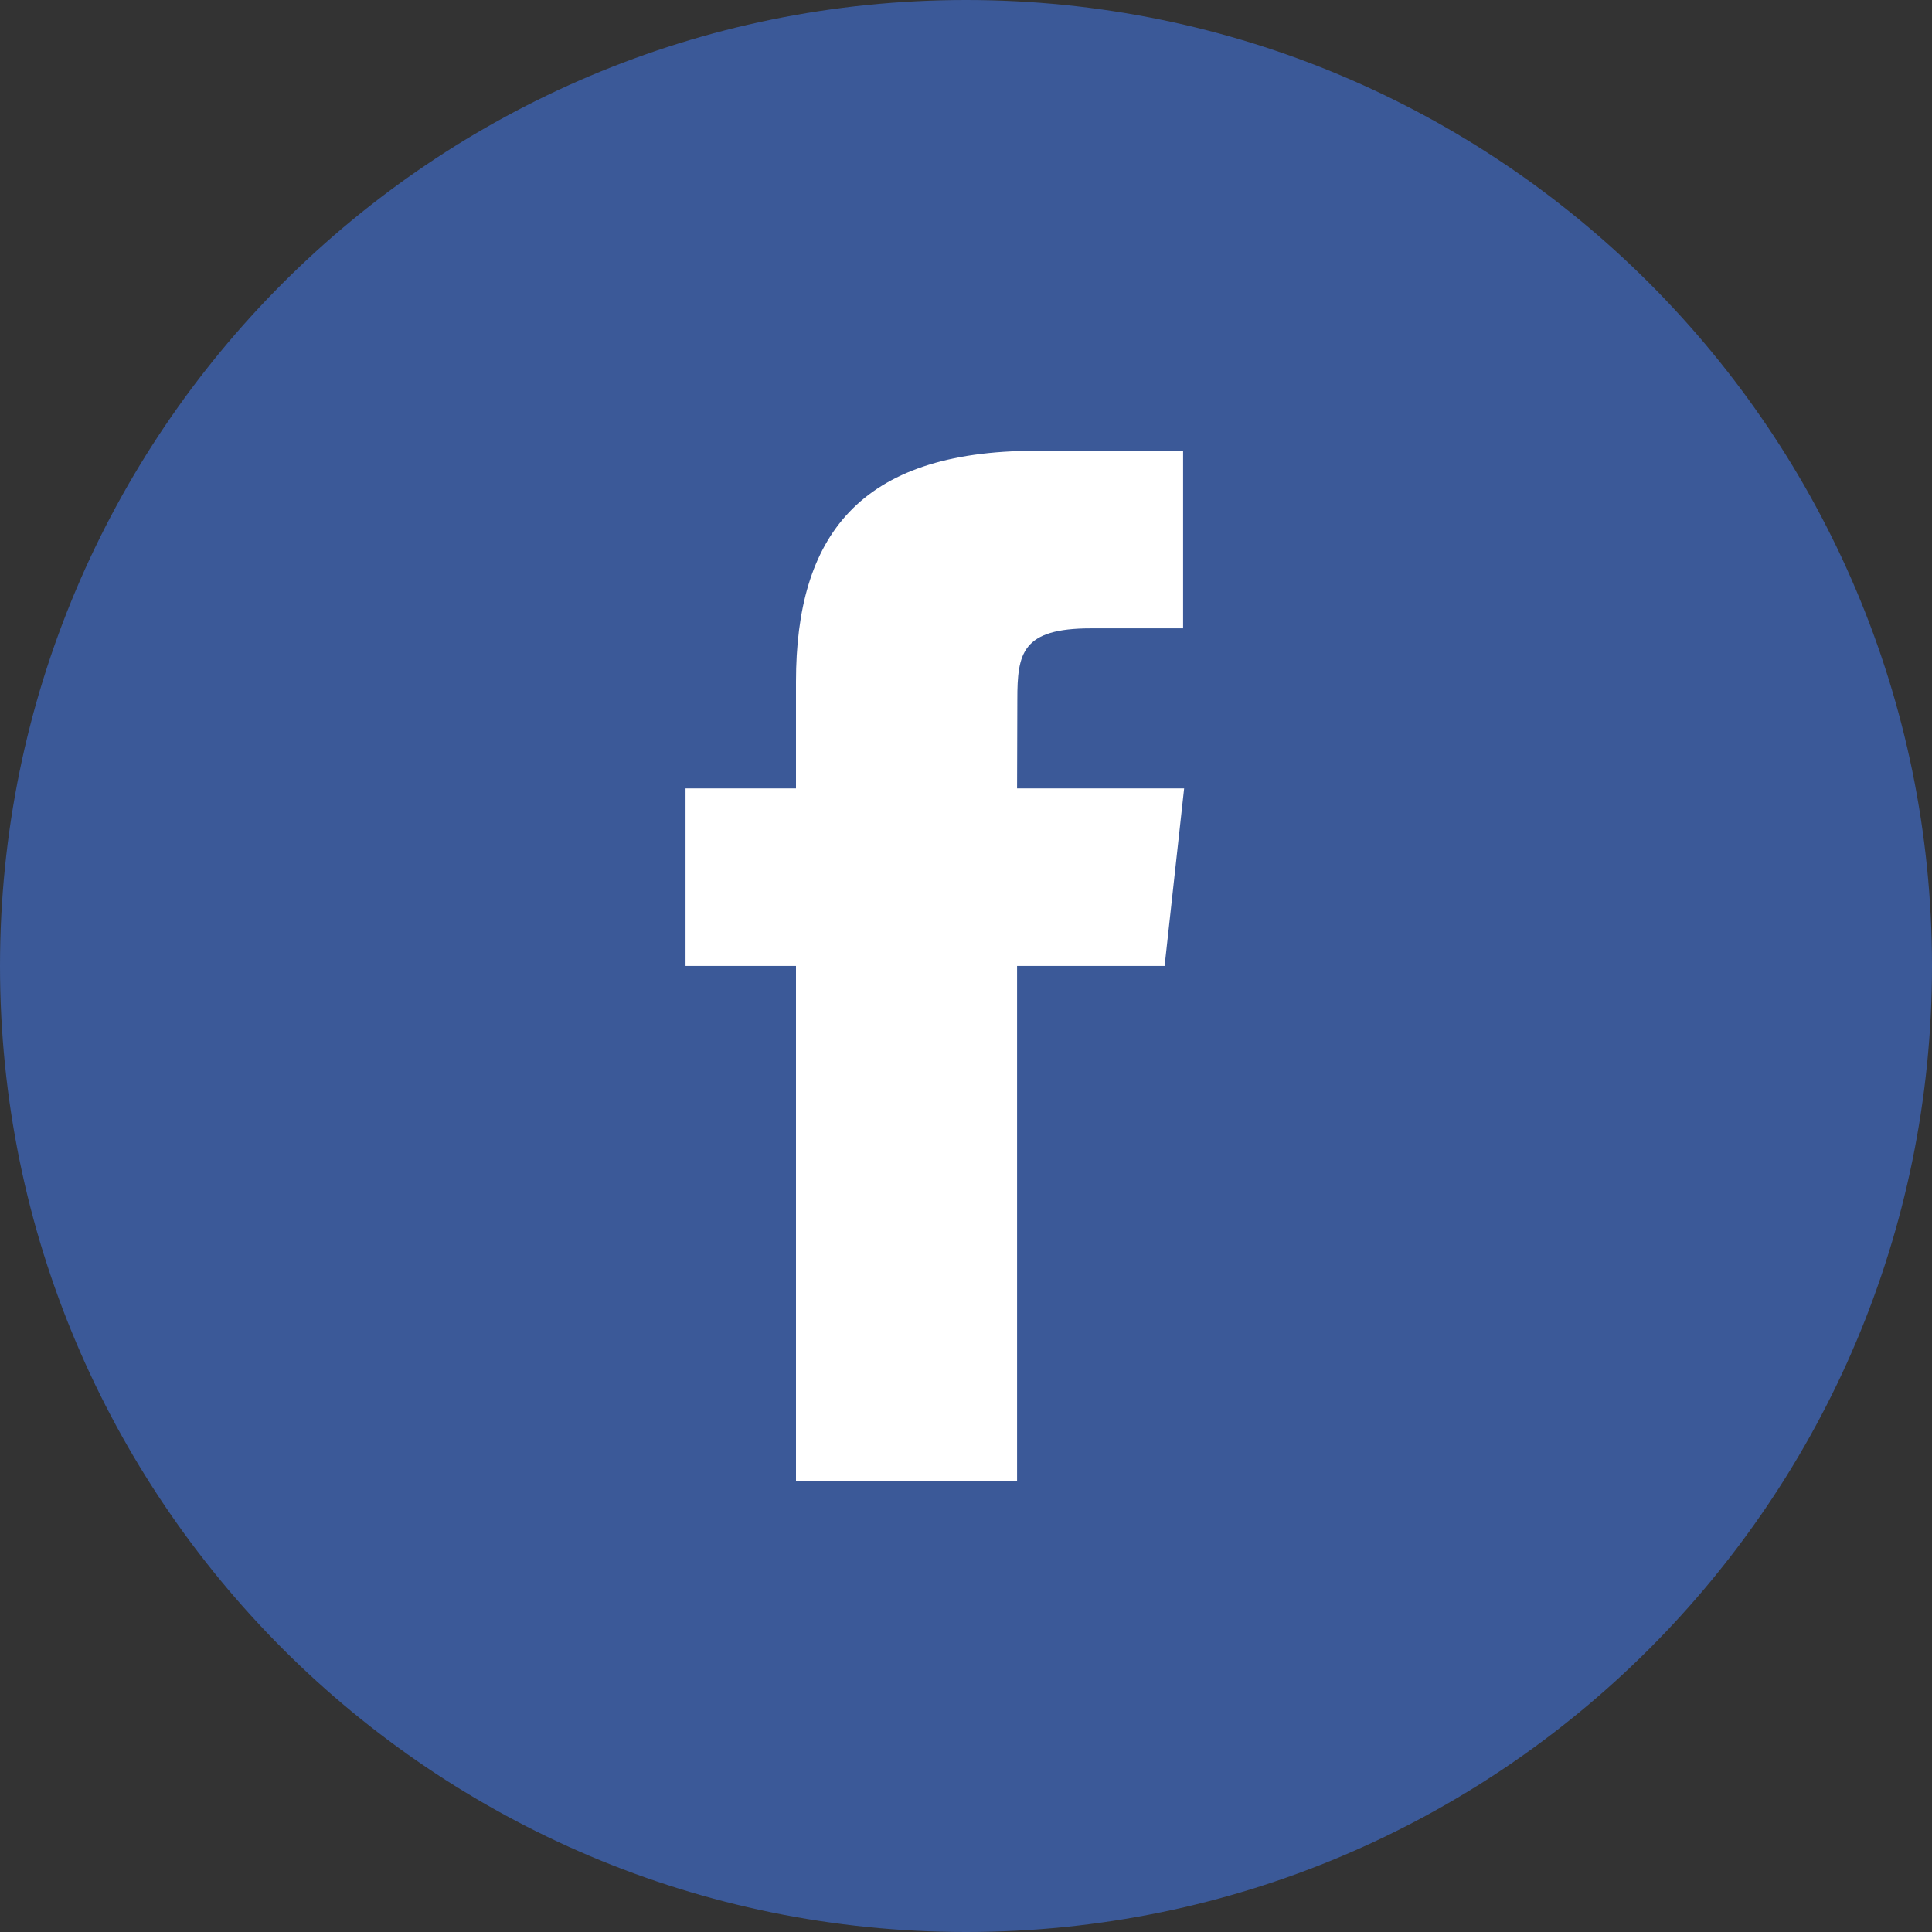
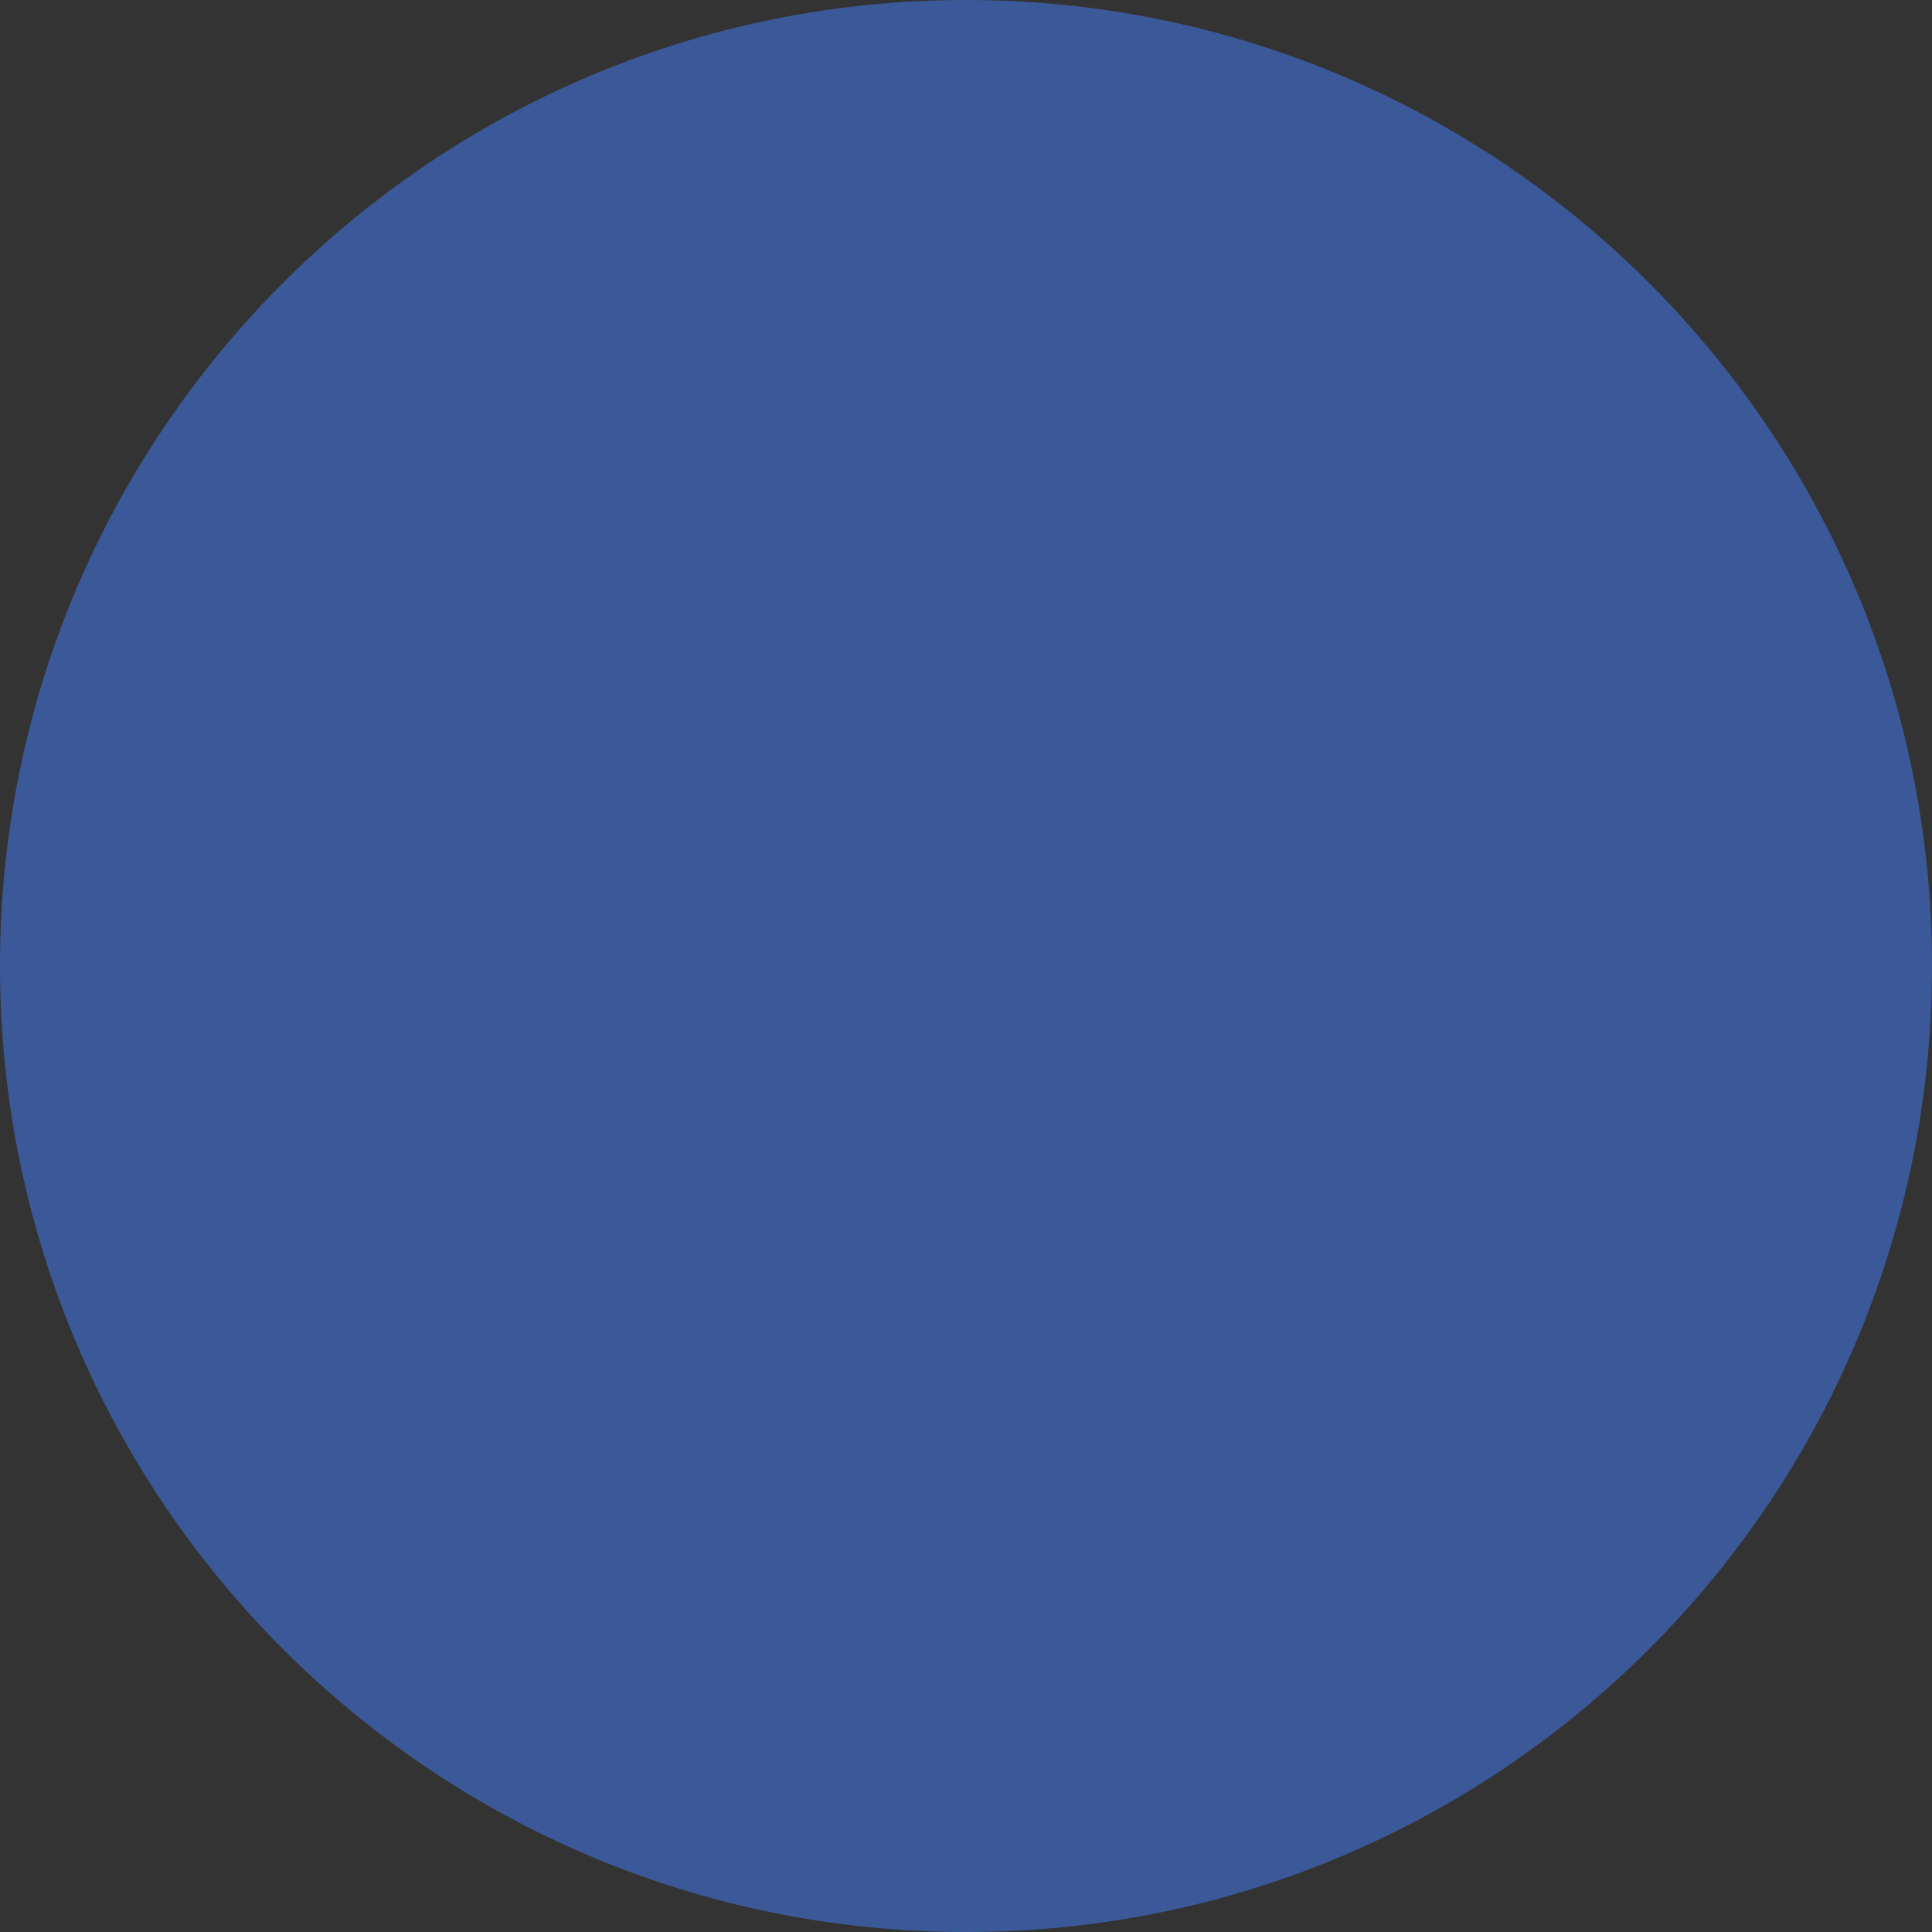
<svg xmlns="http://www.w3.org/2000/svg" width="30px" height="30px" viewBox="0 0 30 30" version="1.1">
  <rect x="0" y="0" width="30" height="30" fill="#333333" stroke="none" />
  <title>Assets / Social / Facebook</title>
  <desc>Created with Sketch.</desc>
  <g id="Assets-/-Social-/-Facebook" stroke="none" stroke-width="1" fill="none" fill-rule="evenodd">
    <g>
      <path d="M2.14307738e-13,15 C2.14307738e-13,6.716 6.716,0 15,0 C23.284,0 30,6.716 30,15 C30,23.284 23.284,30 15,30 C6.716,30 2.14307738e-13,23.284 2.14307738e-13,15 Z" id="Facebook" fill="#3B5998" />
-       <path d="M15.793,23 L15.793,14.999 L18.084,14.999 L18.387,12.242 L15.793,12.242 L15.797,10.862 C15.797,10.143 15.868,9.757 16.939,9.757 L18.371,9.757 L18.371,7 L16.08,7 C13.329,7 12.36,8.338 12.36,10.587 L12.36,12.242 L10.645,12.242 L10.645,14.999 L12.36,14.999 L12.36,23 L15.793,23 Z" id="Path" fill="#FFFFFF" />
    </g>
  </g>
</svg>